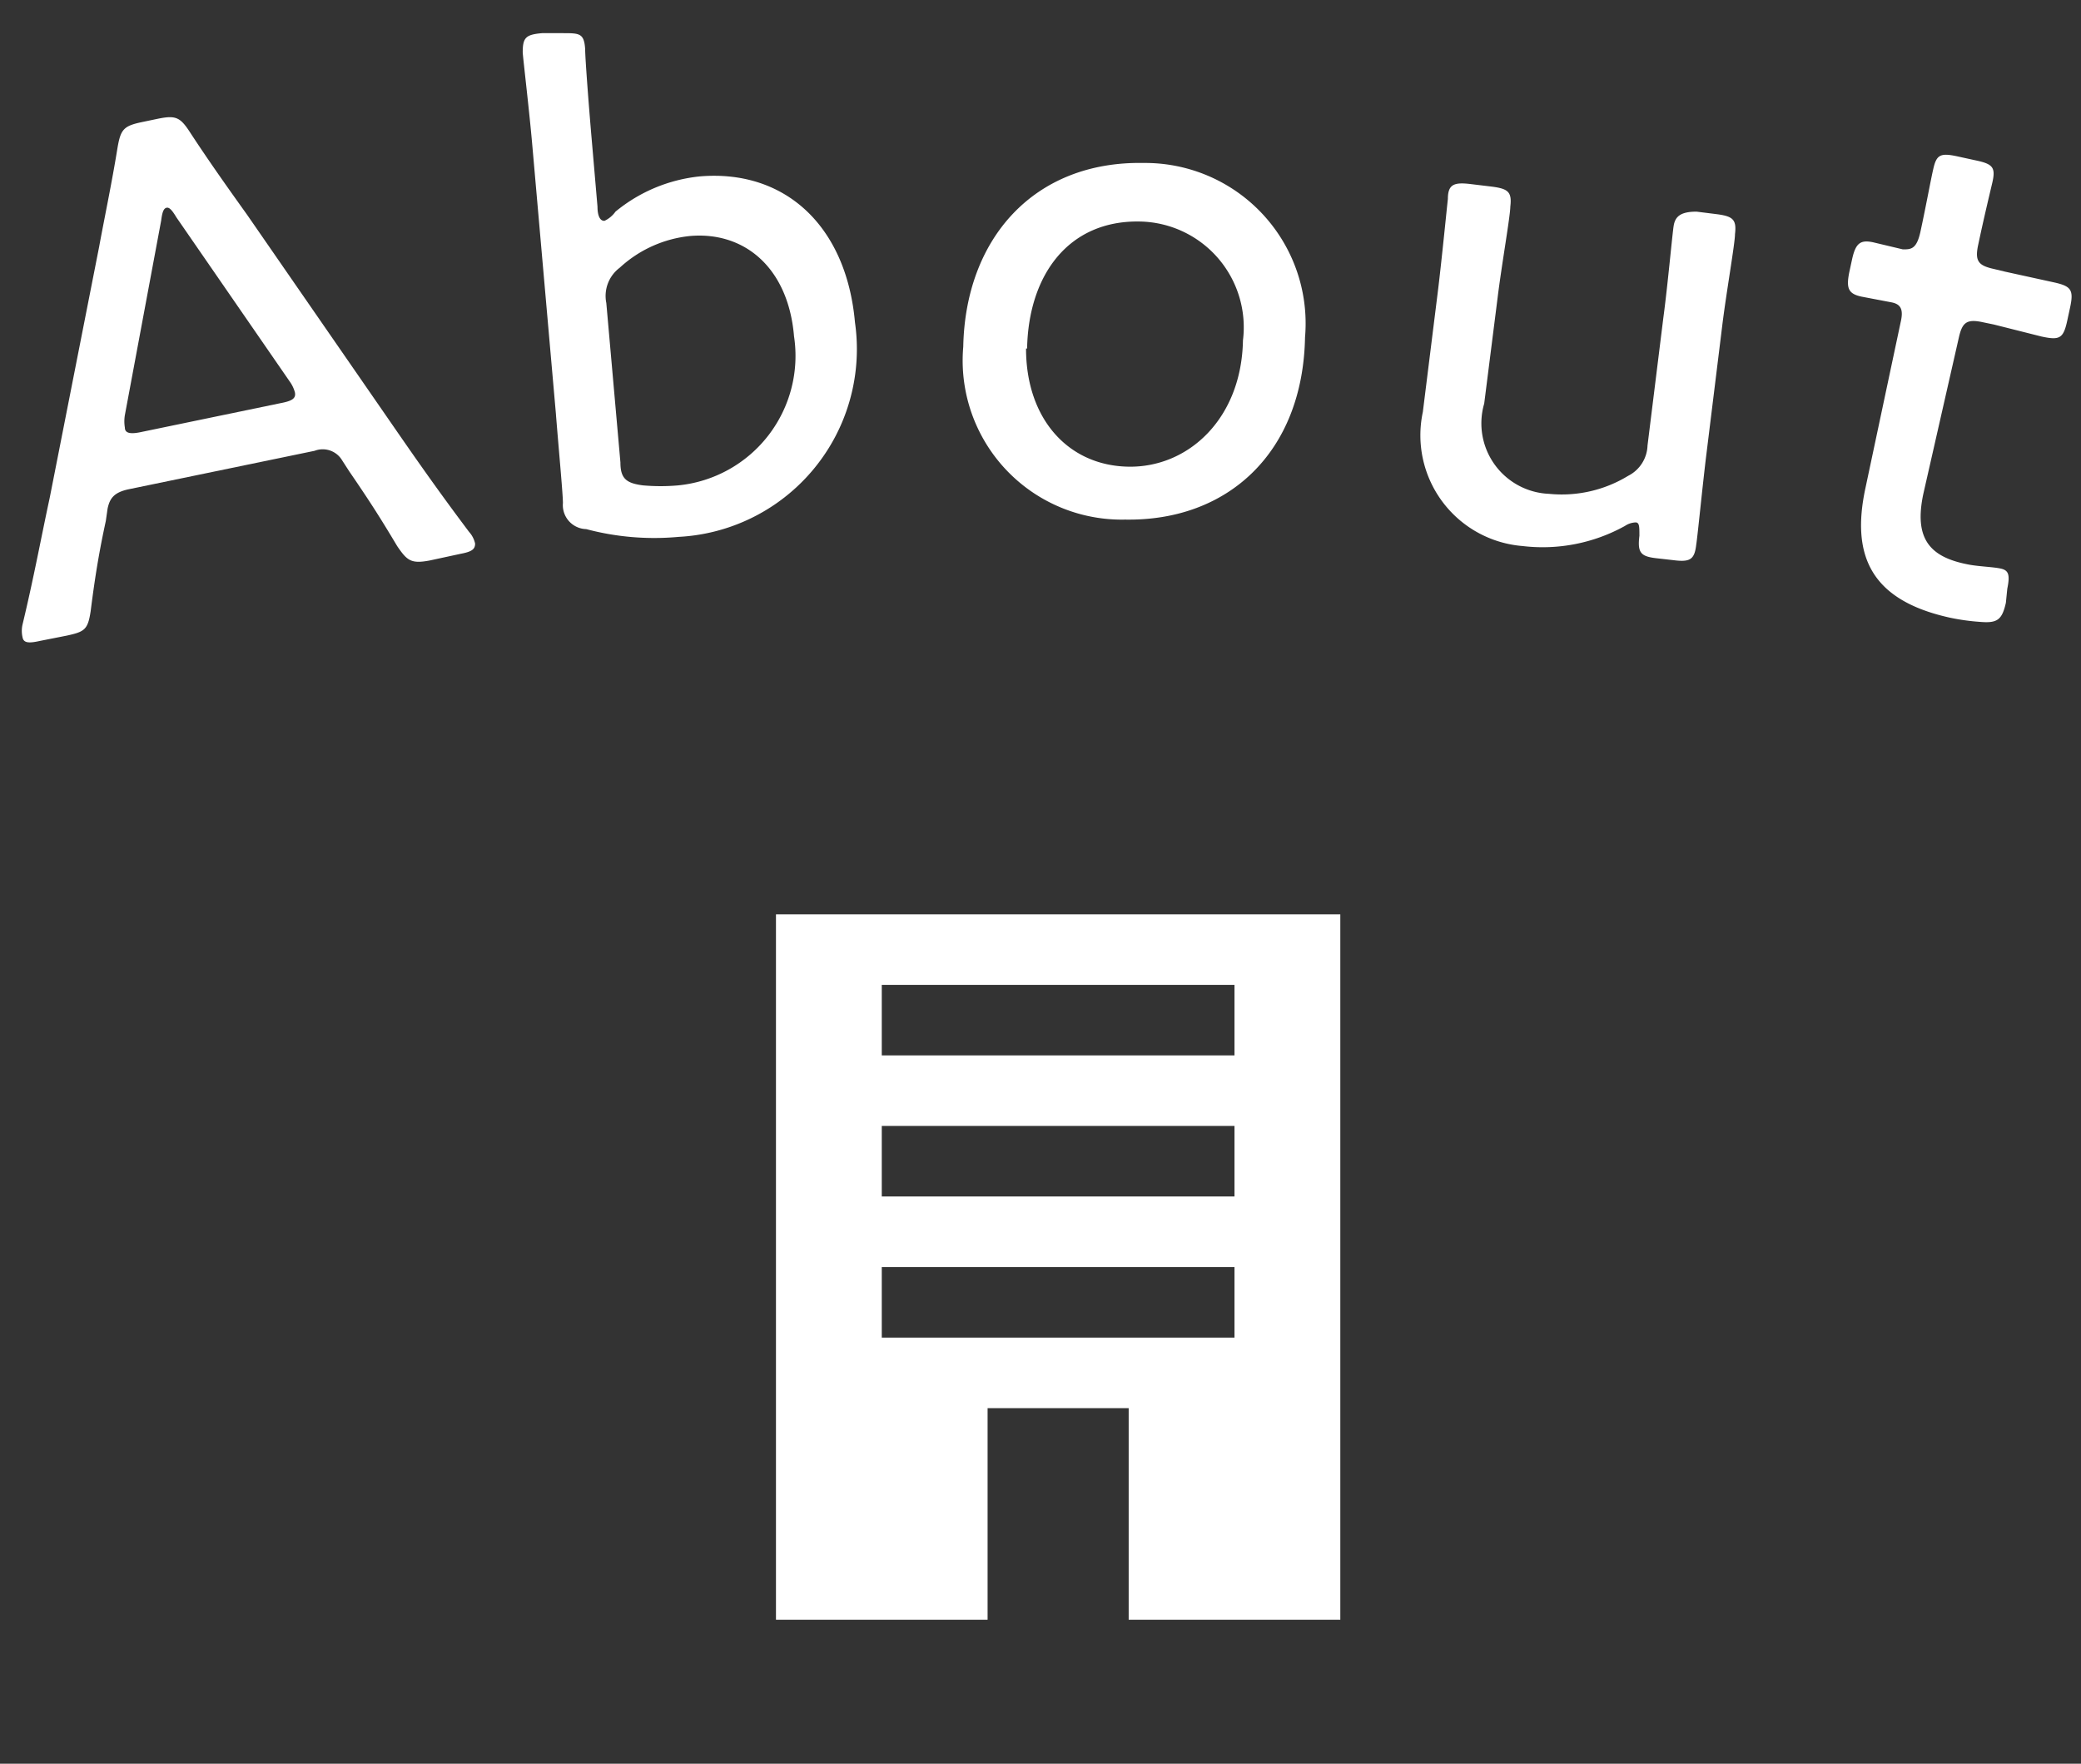
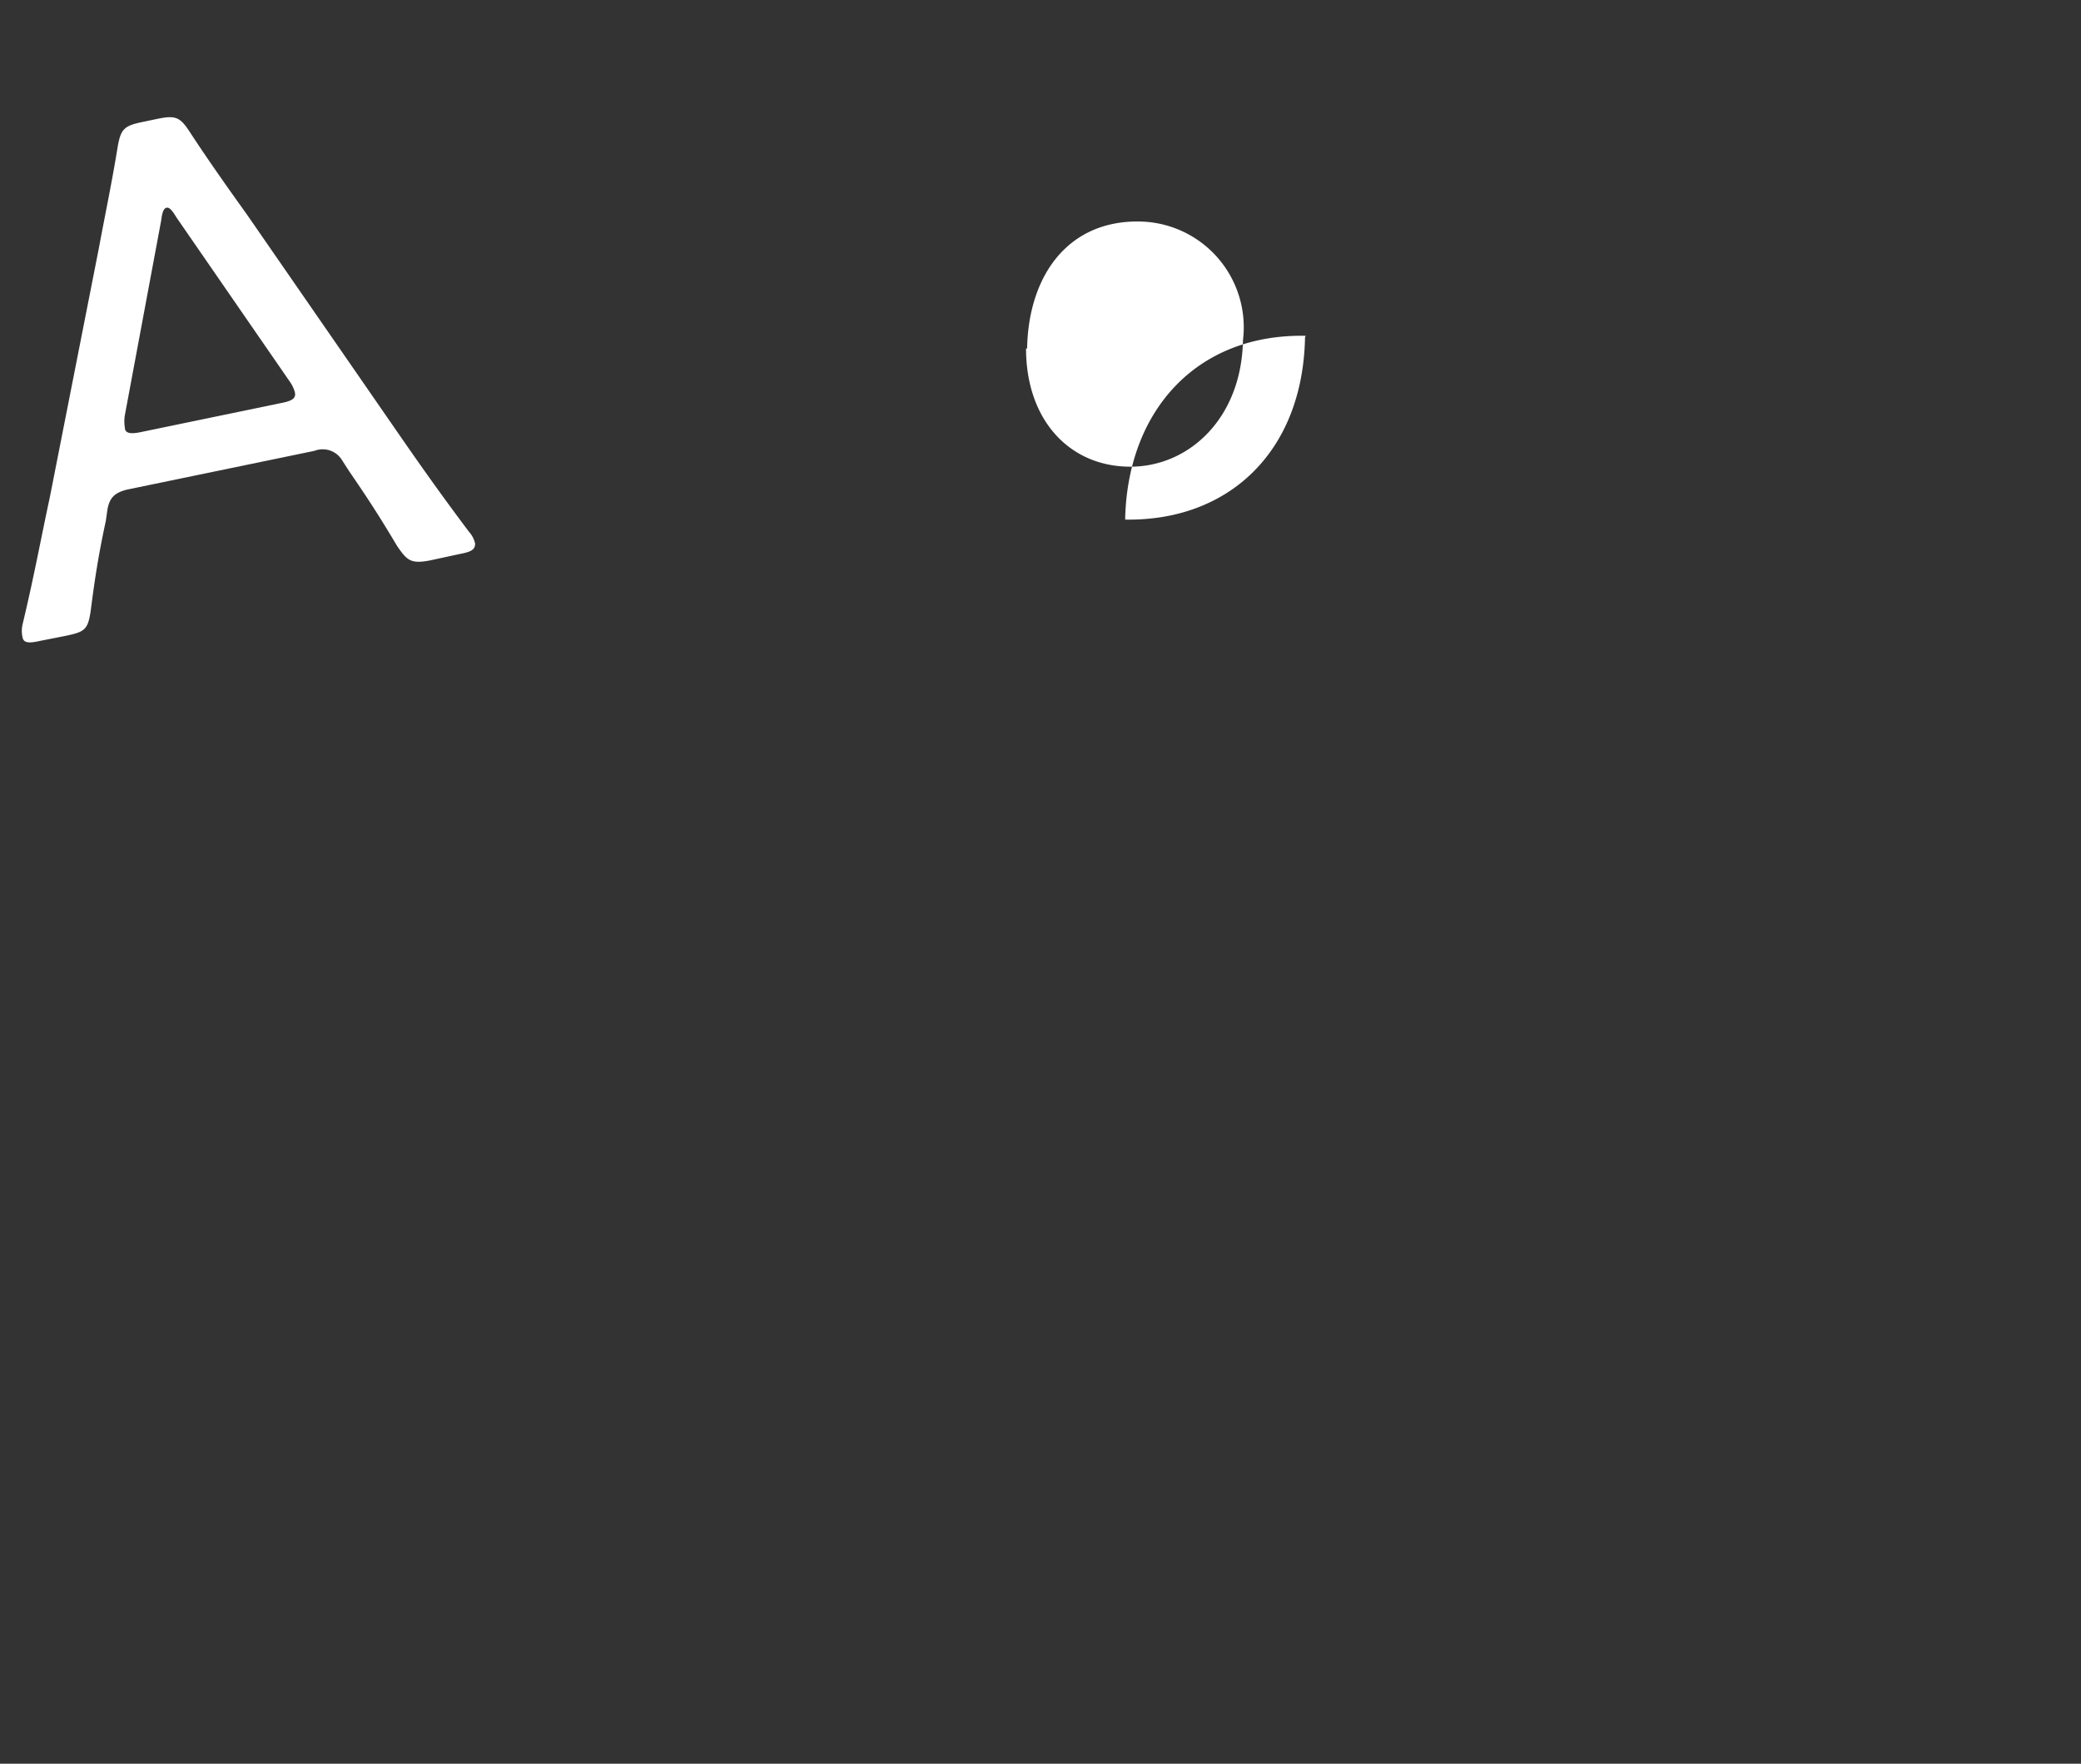
<svg xmlns="http://www.w3.org/2000/svg" viewBox="0 0 59 50">
  <rect x="0" y="0" width="59" height="50" fill="#333333" stroke="none" />
  <defs>
    <style>.cls-1{fill:#fff;}.cls-2{fill:none;}</style>
  </defs>
  <title>top_about_icon-h2</title>
  <g id="レイヤー_2" data-name="レイヤー 2">
    <g id="レイヤー_2-2" data-name="レイヤー 2">
      <path class="cls-1" d="M3,14.77c-.18.83-.3,1.53-.43,2.56-.08.52-.17.58-.68.69l-.76.15c-.31.07-.46.06-.49-.1a.81.81,0,0,1,0-.37c.32-1.33.53-2.48.77-3.59L2.81,7c.16-.87.36-1.81.52-2.8.09-.53.17-.63.7-.74l.43-.09c.53-.11.65-.05.94.4C5.93,4.58,6.47,5.34,7,6.08l4.15,6c.69,1,1.33,1.91,2.15,3a.72.72,0,0,1,.17.33c0,.16-.09.23-.41.29l-.88.19c-.53.1-.64,0-.92-.41-.53-.89-.86-1.39-1.36-2.12l-.2-.31a.64.64,0,0,0-.78-.27L3.65,13.87c-.43.09-.54.27-.6.55Zm.54-3a1.06,1.06,0,0,0,0,.35c0,.18.19.19.5.12l3.91-.81c.32-.06.45-.13.41-.31a.94.94,0,0,0-.15-.31L5,6.16c-.12-.2-.2-.29-.28-.27s-.12.12-.15.36Z" />
-       <path class="cls-1" d="M19.85,5C22.28,4.8,24,6.43,24.24,9.14a5.33,5.33,0,0,1-5,6.08A7.51,7.51,0,0,1,16.62,15a.68.68,0,0,1-.66-.74c0-.26-.13-1.64-.2-2.54L15.09,4.1c-.08-.92-.25-2.35-.27-2.61,0-.42.08-.51.55-.55l.58,0c.48,0,.61,0,.64.45,0,.26.11,1.7.19,2.61l.16,1.86c0,.27.08.41.2.4A.8.8,0,0,0,17.45,6,4.47,4.47,0,0,1,19.85,5Zm2.66,4.51c-.17-1.92-1.4-2.95-2.94-2.82a3.45,3.45,0,0,0-2,.9,1,1,0,0,0-.38,1l.4,4.52c0,.46.17.59.64.65a5.63,5.63,0,0,0,1,0A3.69,3.69,0,0,0,22.51,9.52Z" />
-       <path class="cls-1" d="M37,9.56c-.06,3.26-2.18,5.22-5.1,5.17a4.51,4.51,0,0,1-4.59-4.9c.06-3.06,2-5.27,5.12-5.21A4.55,4.55,0,0,1,37,9.56Zm-7.91.32c0,2,1.2,3.32,2.9,3.35s3.21-1.36,3.25-3.58a3,3,0,0,0-2.92-3.37C30.29,6.24,29.16,7.8,29.12,9.88Z" />
-       <path class="cls-1" d="M47,15.83c-.48-.05-.58-.15-.52-.64,0-.26,0-.37-.1-.38a.58.58,0,0,0-.31.1,4.81,4.81,0,0,1-2.9.57,3.15,3.15,0,0,1-2.83-3.8l.43-3.45c.11-.9.25-2.33.28-2.59,0-.42.18-.48.66-.42l.58.07c.47.06.58.15.53.57,0,.26-.25,1.68-.36,2.58l-.38,3A2,2,0,0,0,43.92,14a3.61,3.61,0,0,0,2.24-.51,1,1,0,0,0,.55-.86L47.16,9c.12-.89.25-2.33.29-2.59S47.63,6,48.1,6l.56.07c.47.06.58.15.53.57,0,.26-.25,1.68-.36,2.58l-.45,3.65c-.11.89-.25,2.33-.29,2.58-.05.42-.18.49-.65.43Z" />
-       <path class="cls-1" d="M56.87,17.09c-.11.49-.25.58-.73.54a6.14,6.14,0,0,1-.86-.12c-2.22-.49-2.81-1.74-2.39-3.68l1-4.71c.08-.35,0-.5-.27-.55l-.84-.16c-.38-.08-.44-.24-.35-.69l.08-.37c.1-.45.23-.56.6-.48l.84.2c.23,0,.39,0,.5-.51.16-.74.3-1.51.36-1.76.09-.41.2-.47.67-.37l.55.12c.47.1.55.2.46.61-.06.26-.24,1-.4,1.76-.11.49,0,.61.46.71l.29.07L58.21,8c.51.11.59.21.48.72l-.08.37c-.11.51-.22.56-.73.45L56.53,9.2l-.29-.06c-.49-.11-.61,0-.71.46l-1,4.4c-.27,1.27.18,1.79,1.26,2,.29.06.72.07.94.12s.26.18.18.57Z" />
-       <path class="cls-1" d="M22,25.92v20h6v-6h4v6h6v-20Zm13,12H25v-2H35Zm0-4H25v-2H35Zm0-4H25v-2H35Z" />
-       <rect class="cls-2" width="59" height="50" />
+       <path class="cls-1" d="M37,9.56c-.06,3.26-2.18,5.22-5.1,5.17c.06-3.06,2-5.27,5.12-5.21A4.55,4.55,0,0,1,37,9.56Zm-7.91.32c0,2,1.2,3.32,2.9,3.35s3.21-1.36,3.25-3.58a3,3,0,0,0-2.92-3.37C30.29,6.24,29.16,7.8,29.12,9.88Z" />
    </g>
  </g>
</svg>